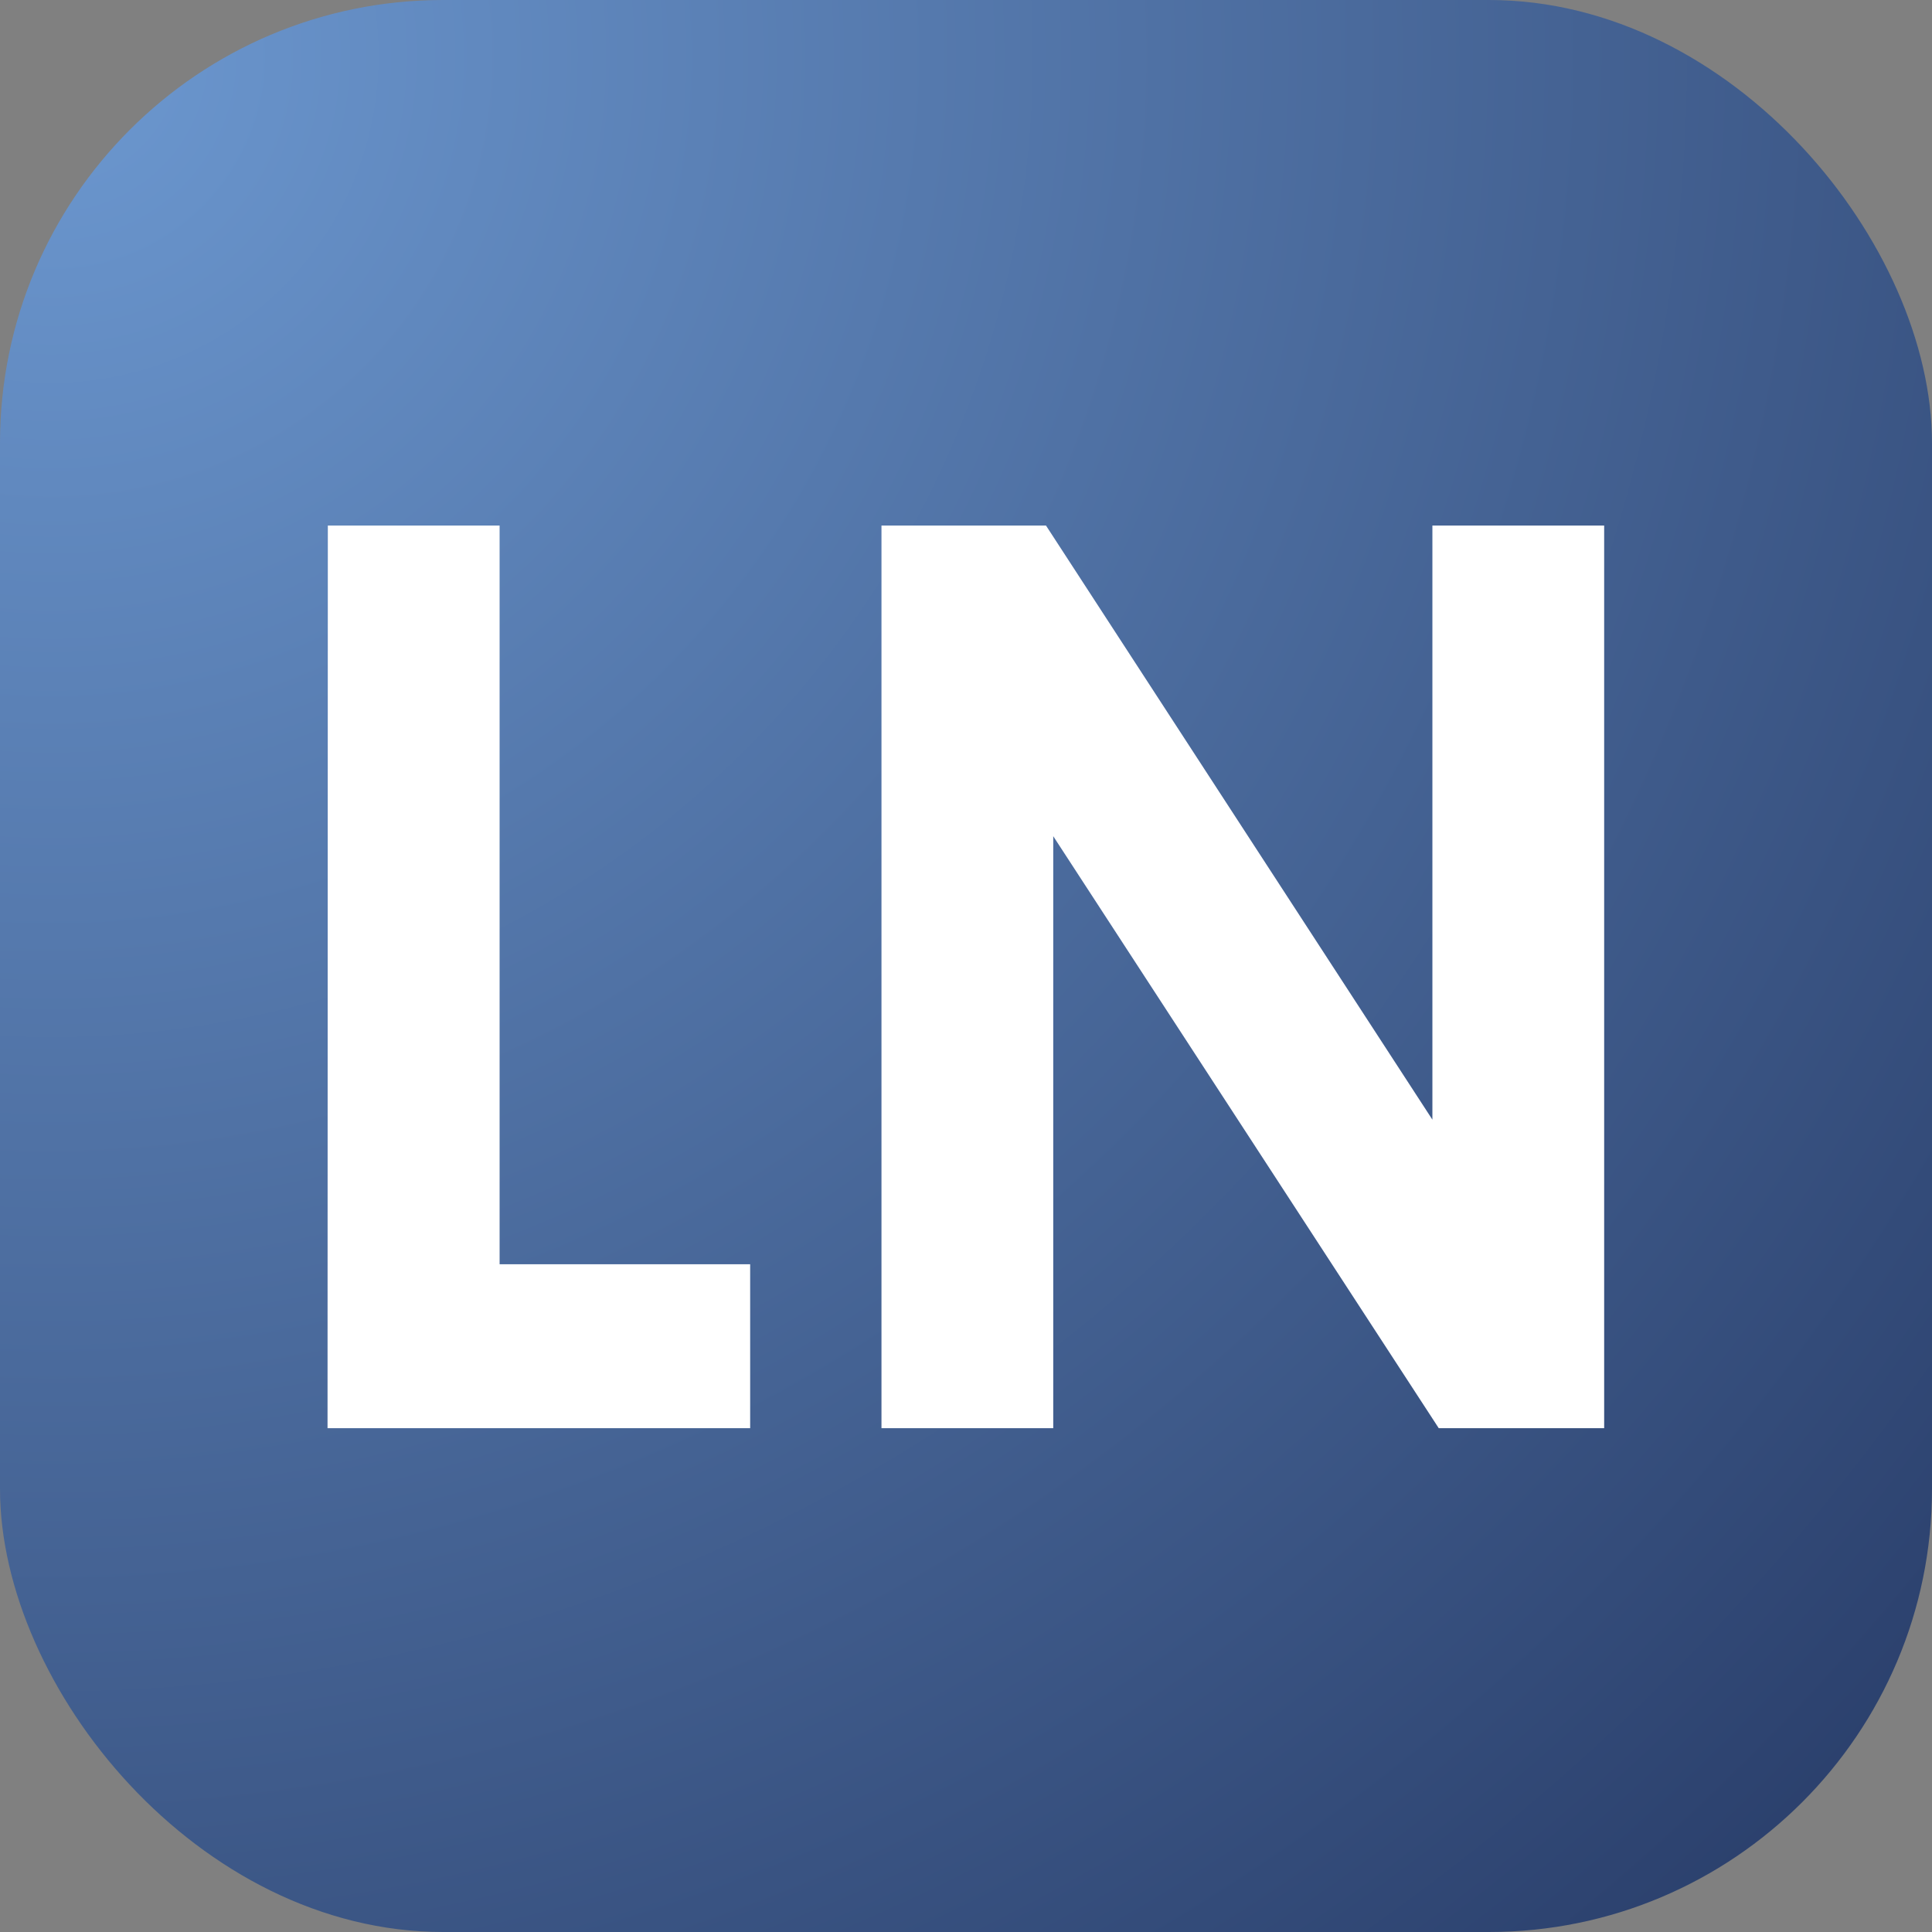
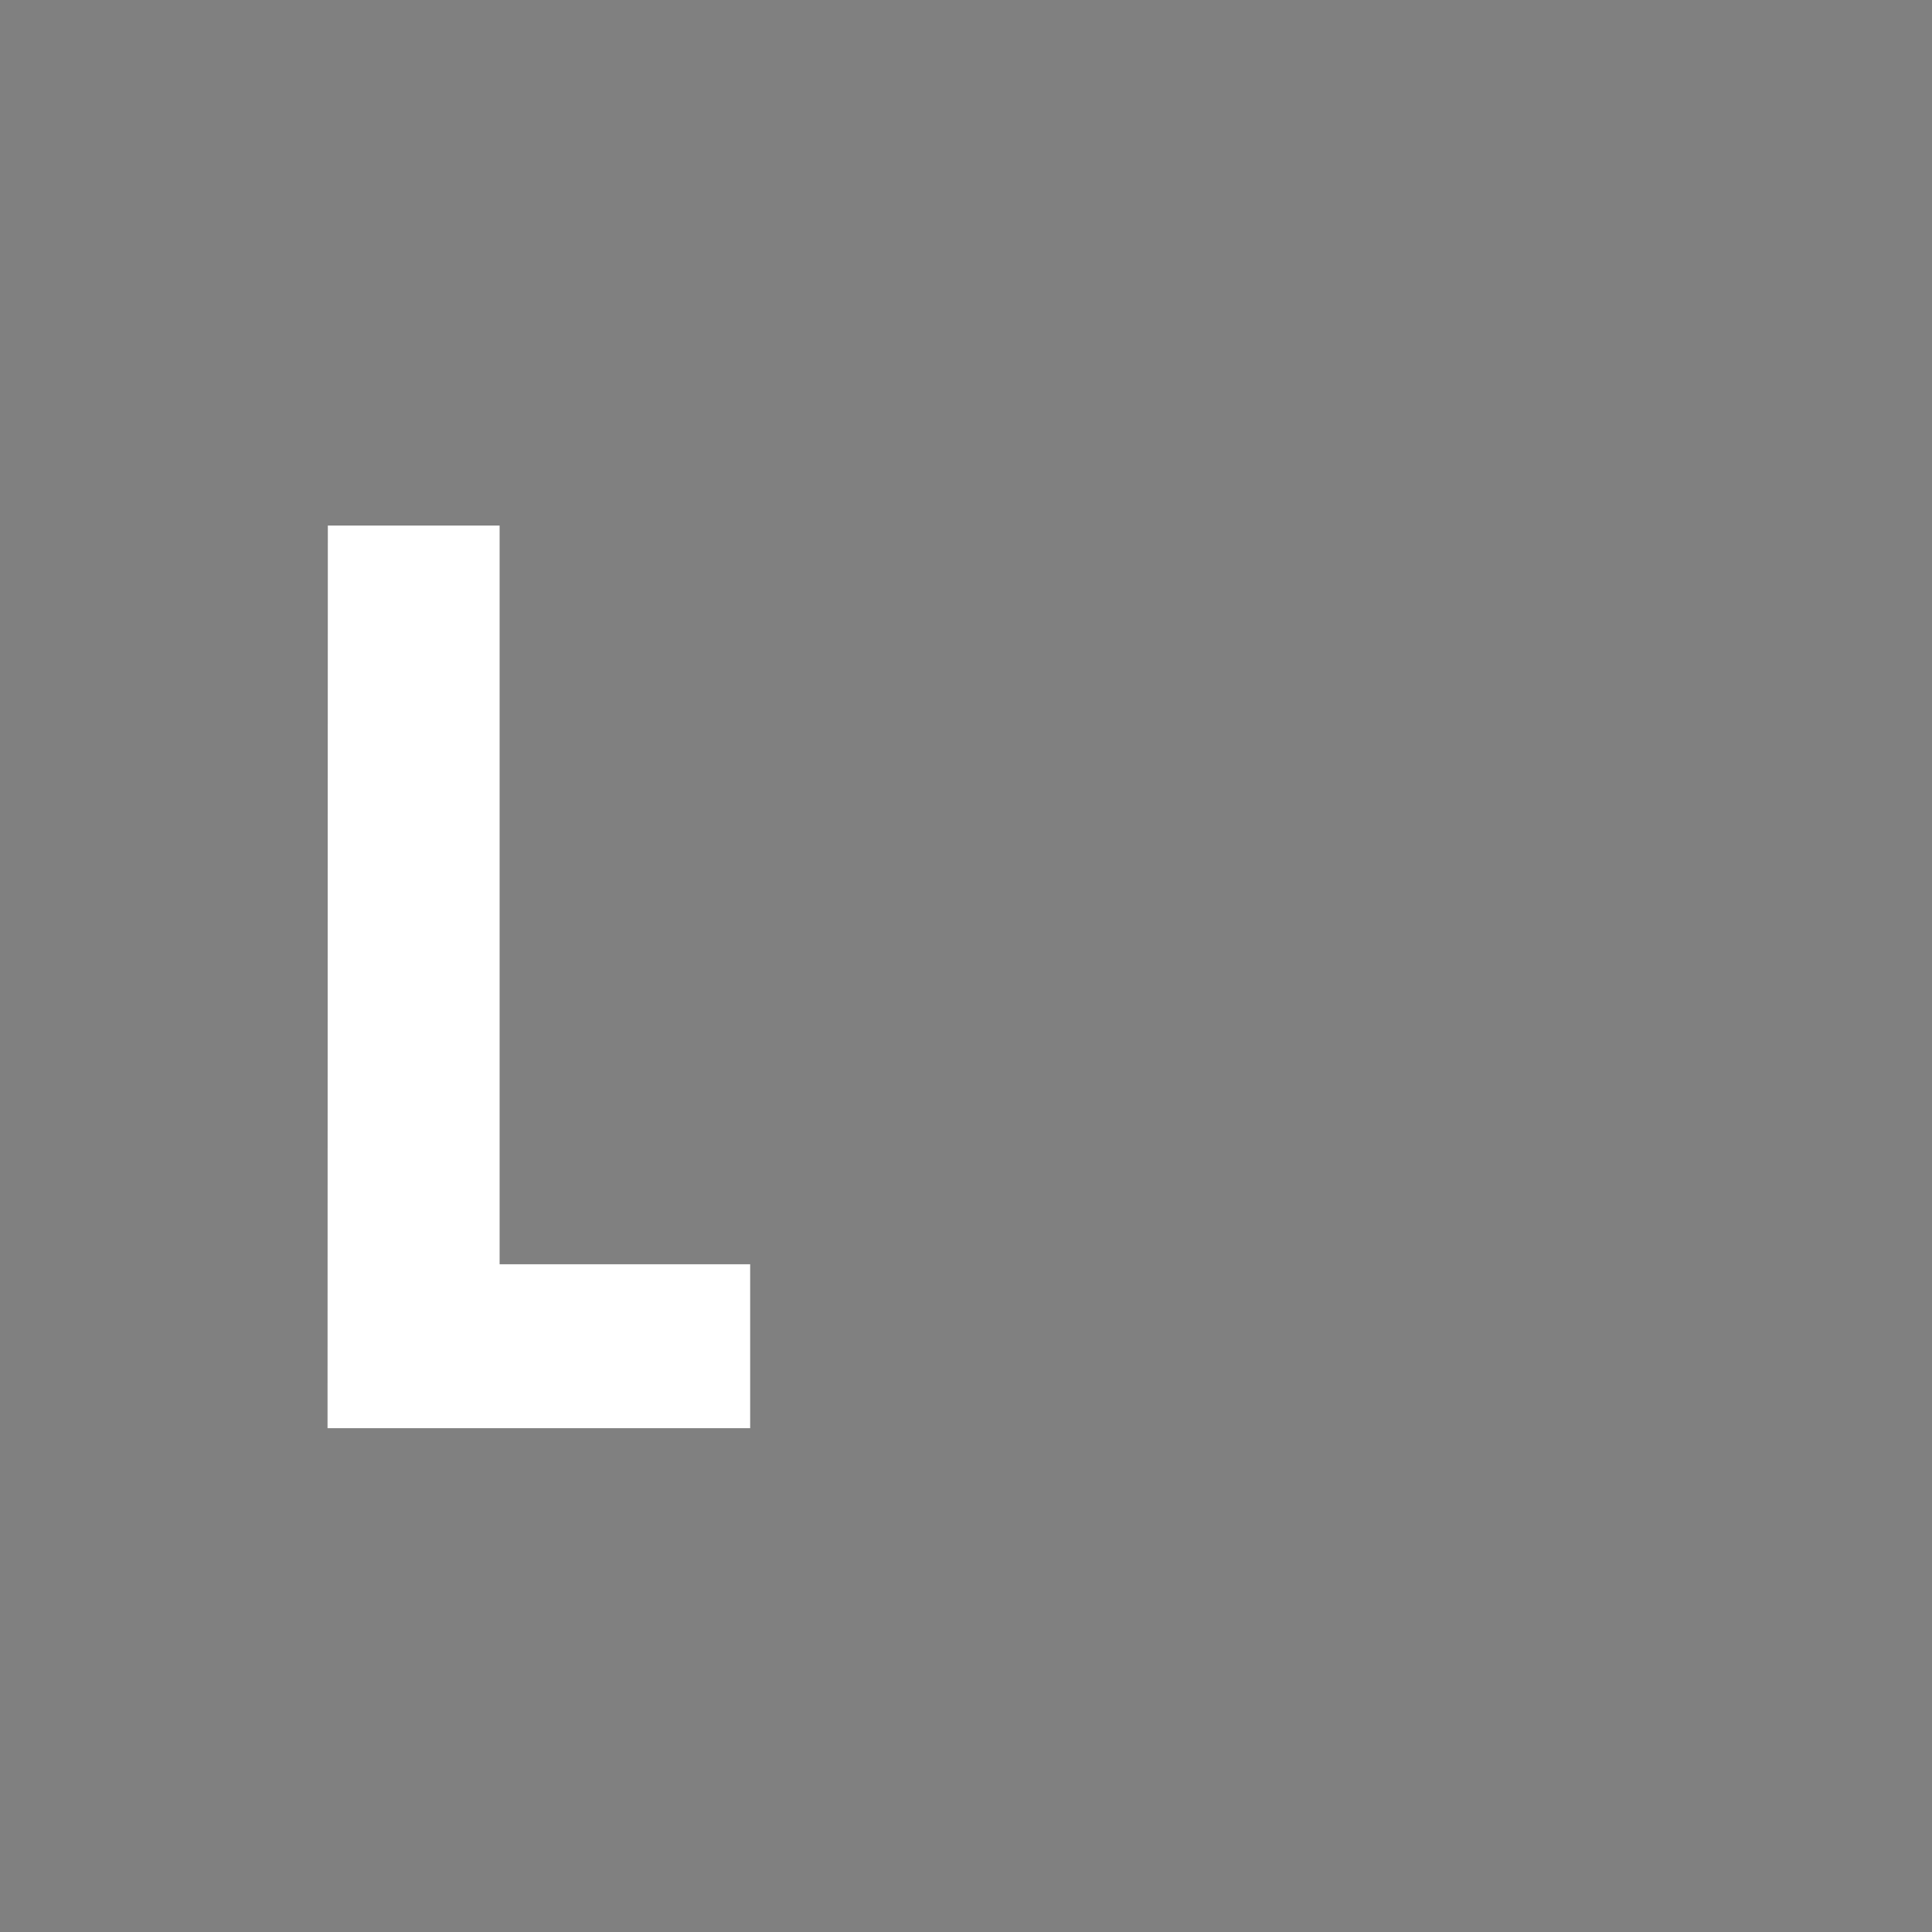
<svg xmlns="http://www.w3.org/2000/svg" id="f8a3ae21-20d1-4945-b5c3-5383c6dffaf6" data-name="Слой 1" viewBox="0 0 64 64">
  <rect x="0" y="0" width="64" height="64" fill="#808080" stroke="none" />
  <defs>
    <radialGradient id="a3651a3e-5216-452b-88be-42b39ca72305" cx="1.7" cy="1.84" r="86.7" gradientUnits="userSpaceOnUse">
      <stop offset="0" stop-color="#6c98d0" />
      <stop offset="1" stop-color="#283c68" />
    </radialGradient>
  </defs>
-   <rect width="64" height="64" rx="14.68" style="fill:url(#a3651a3e-5216-452b-88be-42b39ca72305)" />
  <path d="M10.86,17.41h5.69V41.88h8.3v5.43h-14Z" style="fill:#fff" />
-   <path d="M29.2,17.41h5.45l12.8,19.68V17.41h5.69v29.9H47.66L34.89,27.7V47.31H29.2Z" style="fill:#fff" />
</svg>